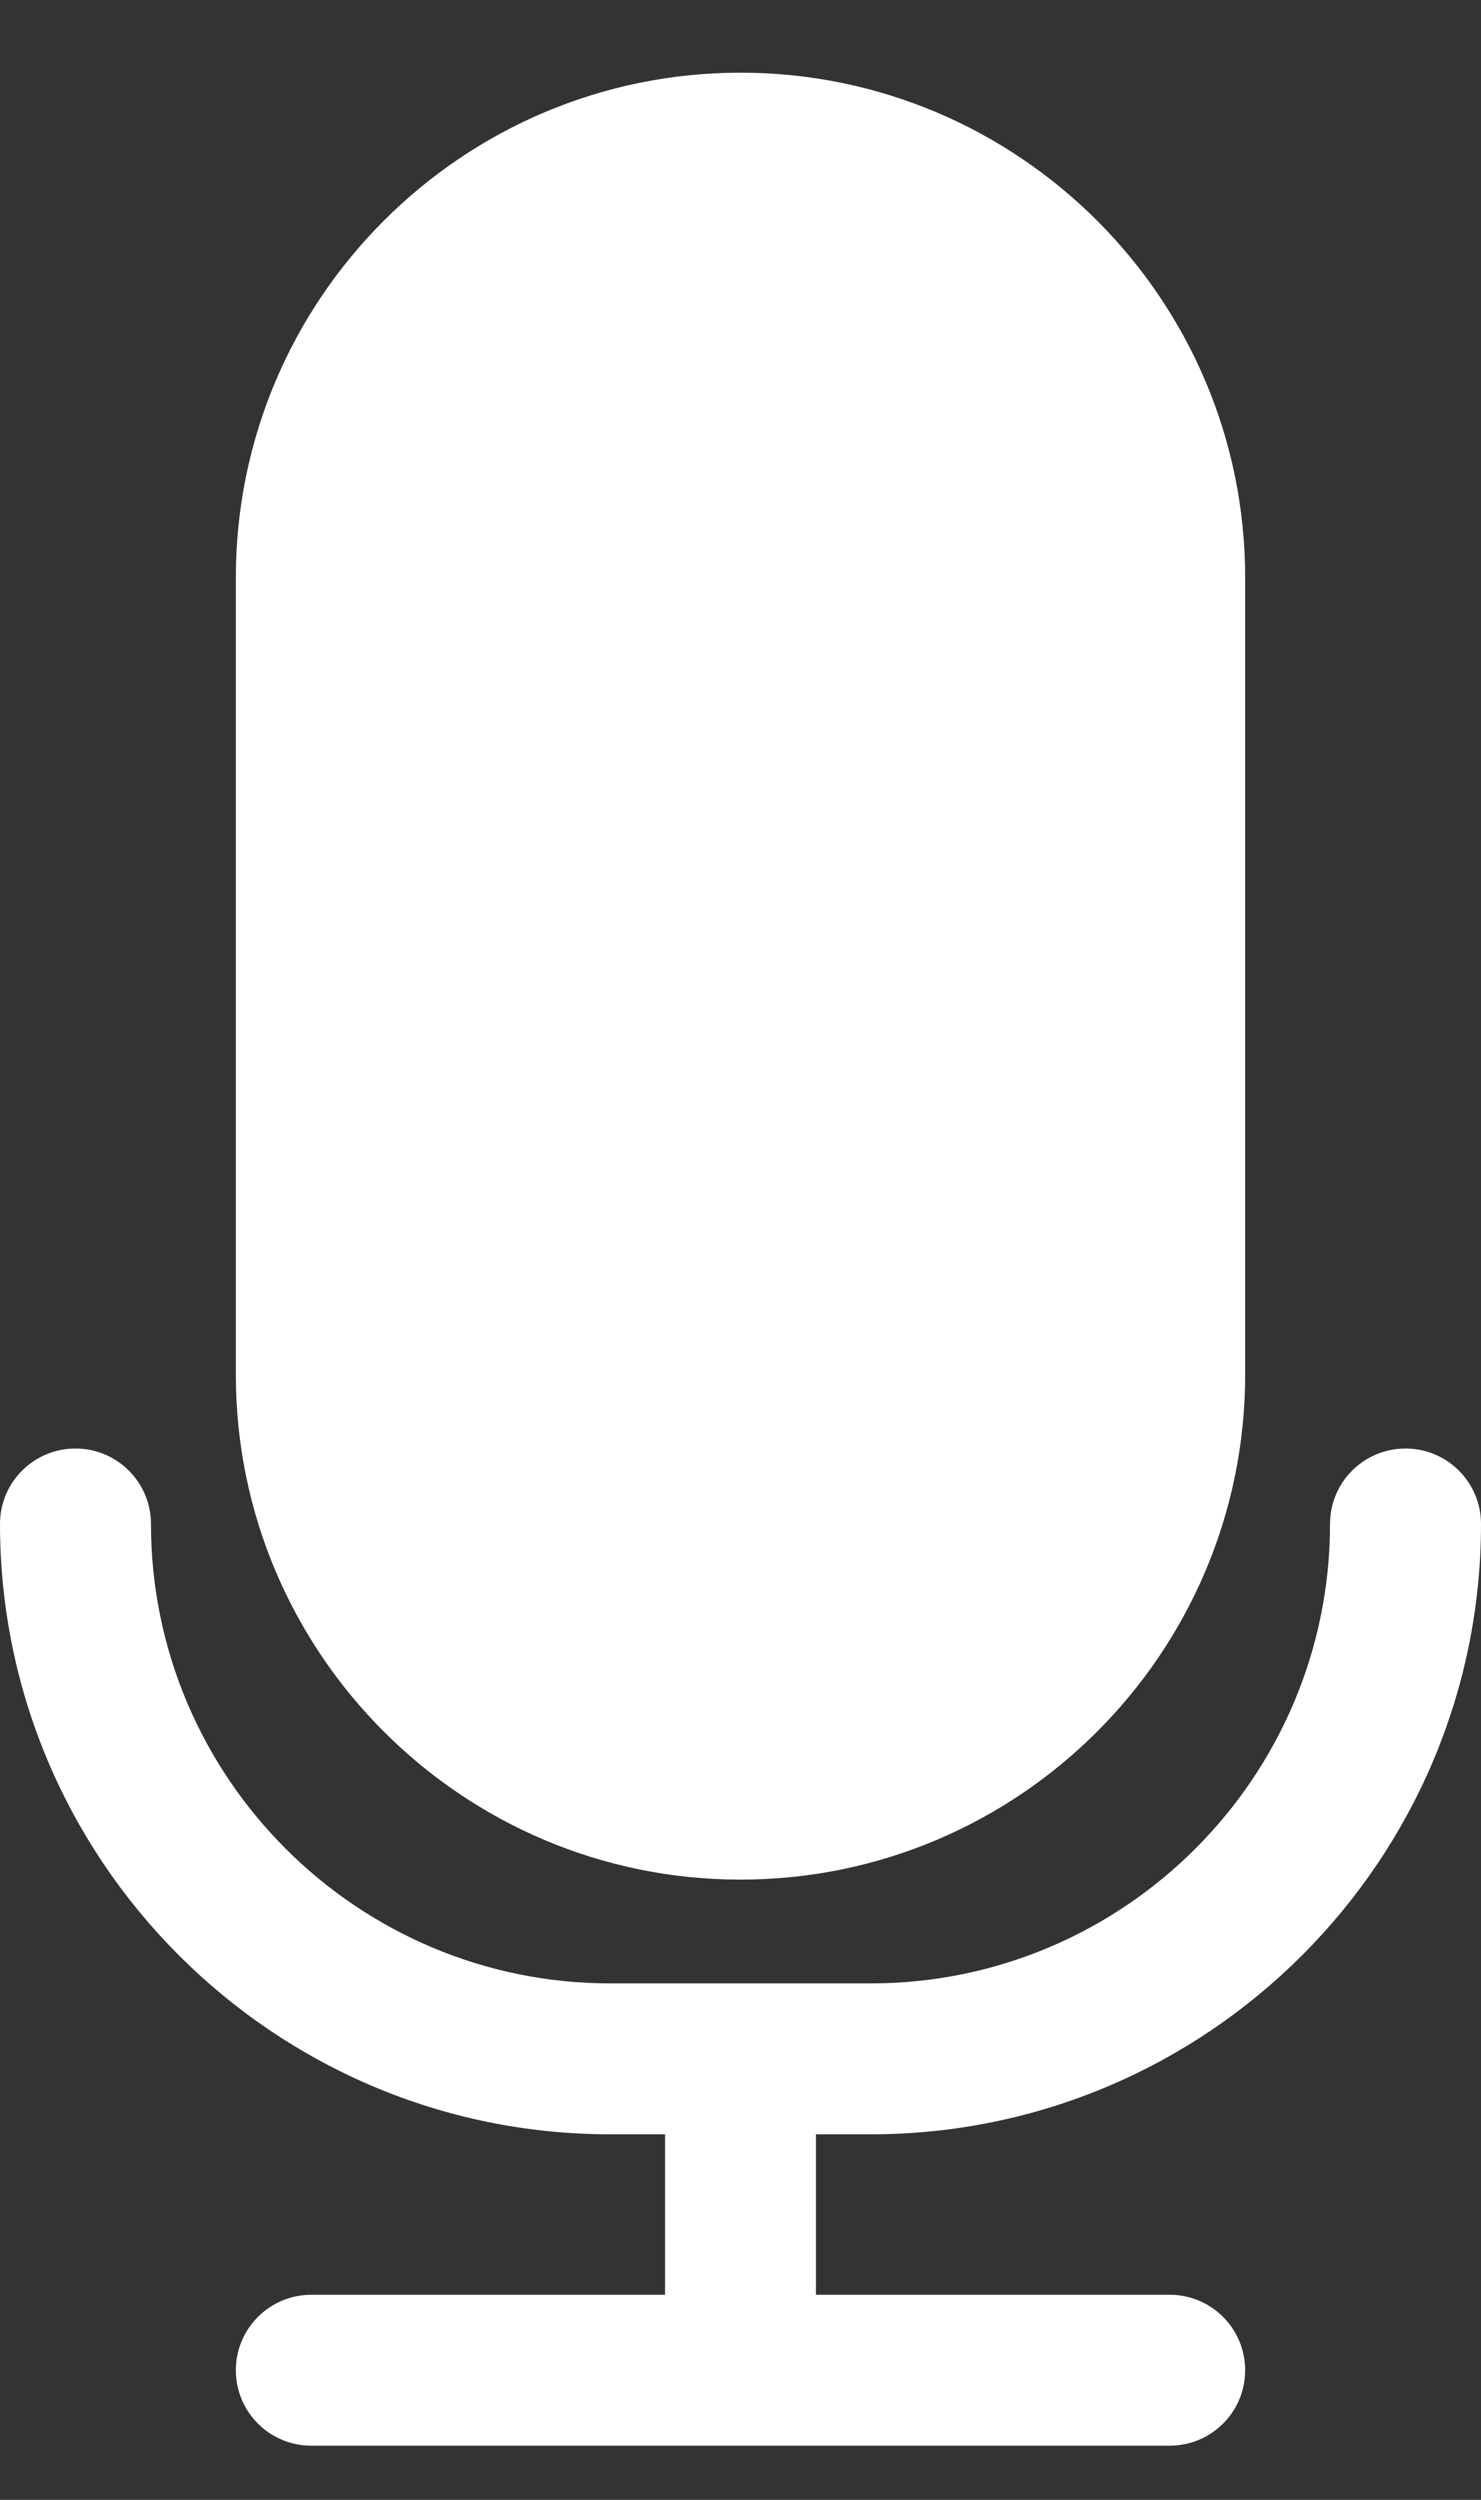
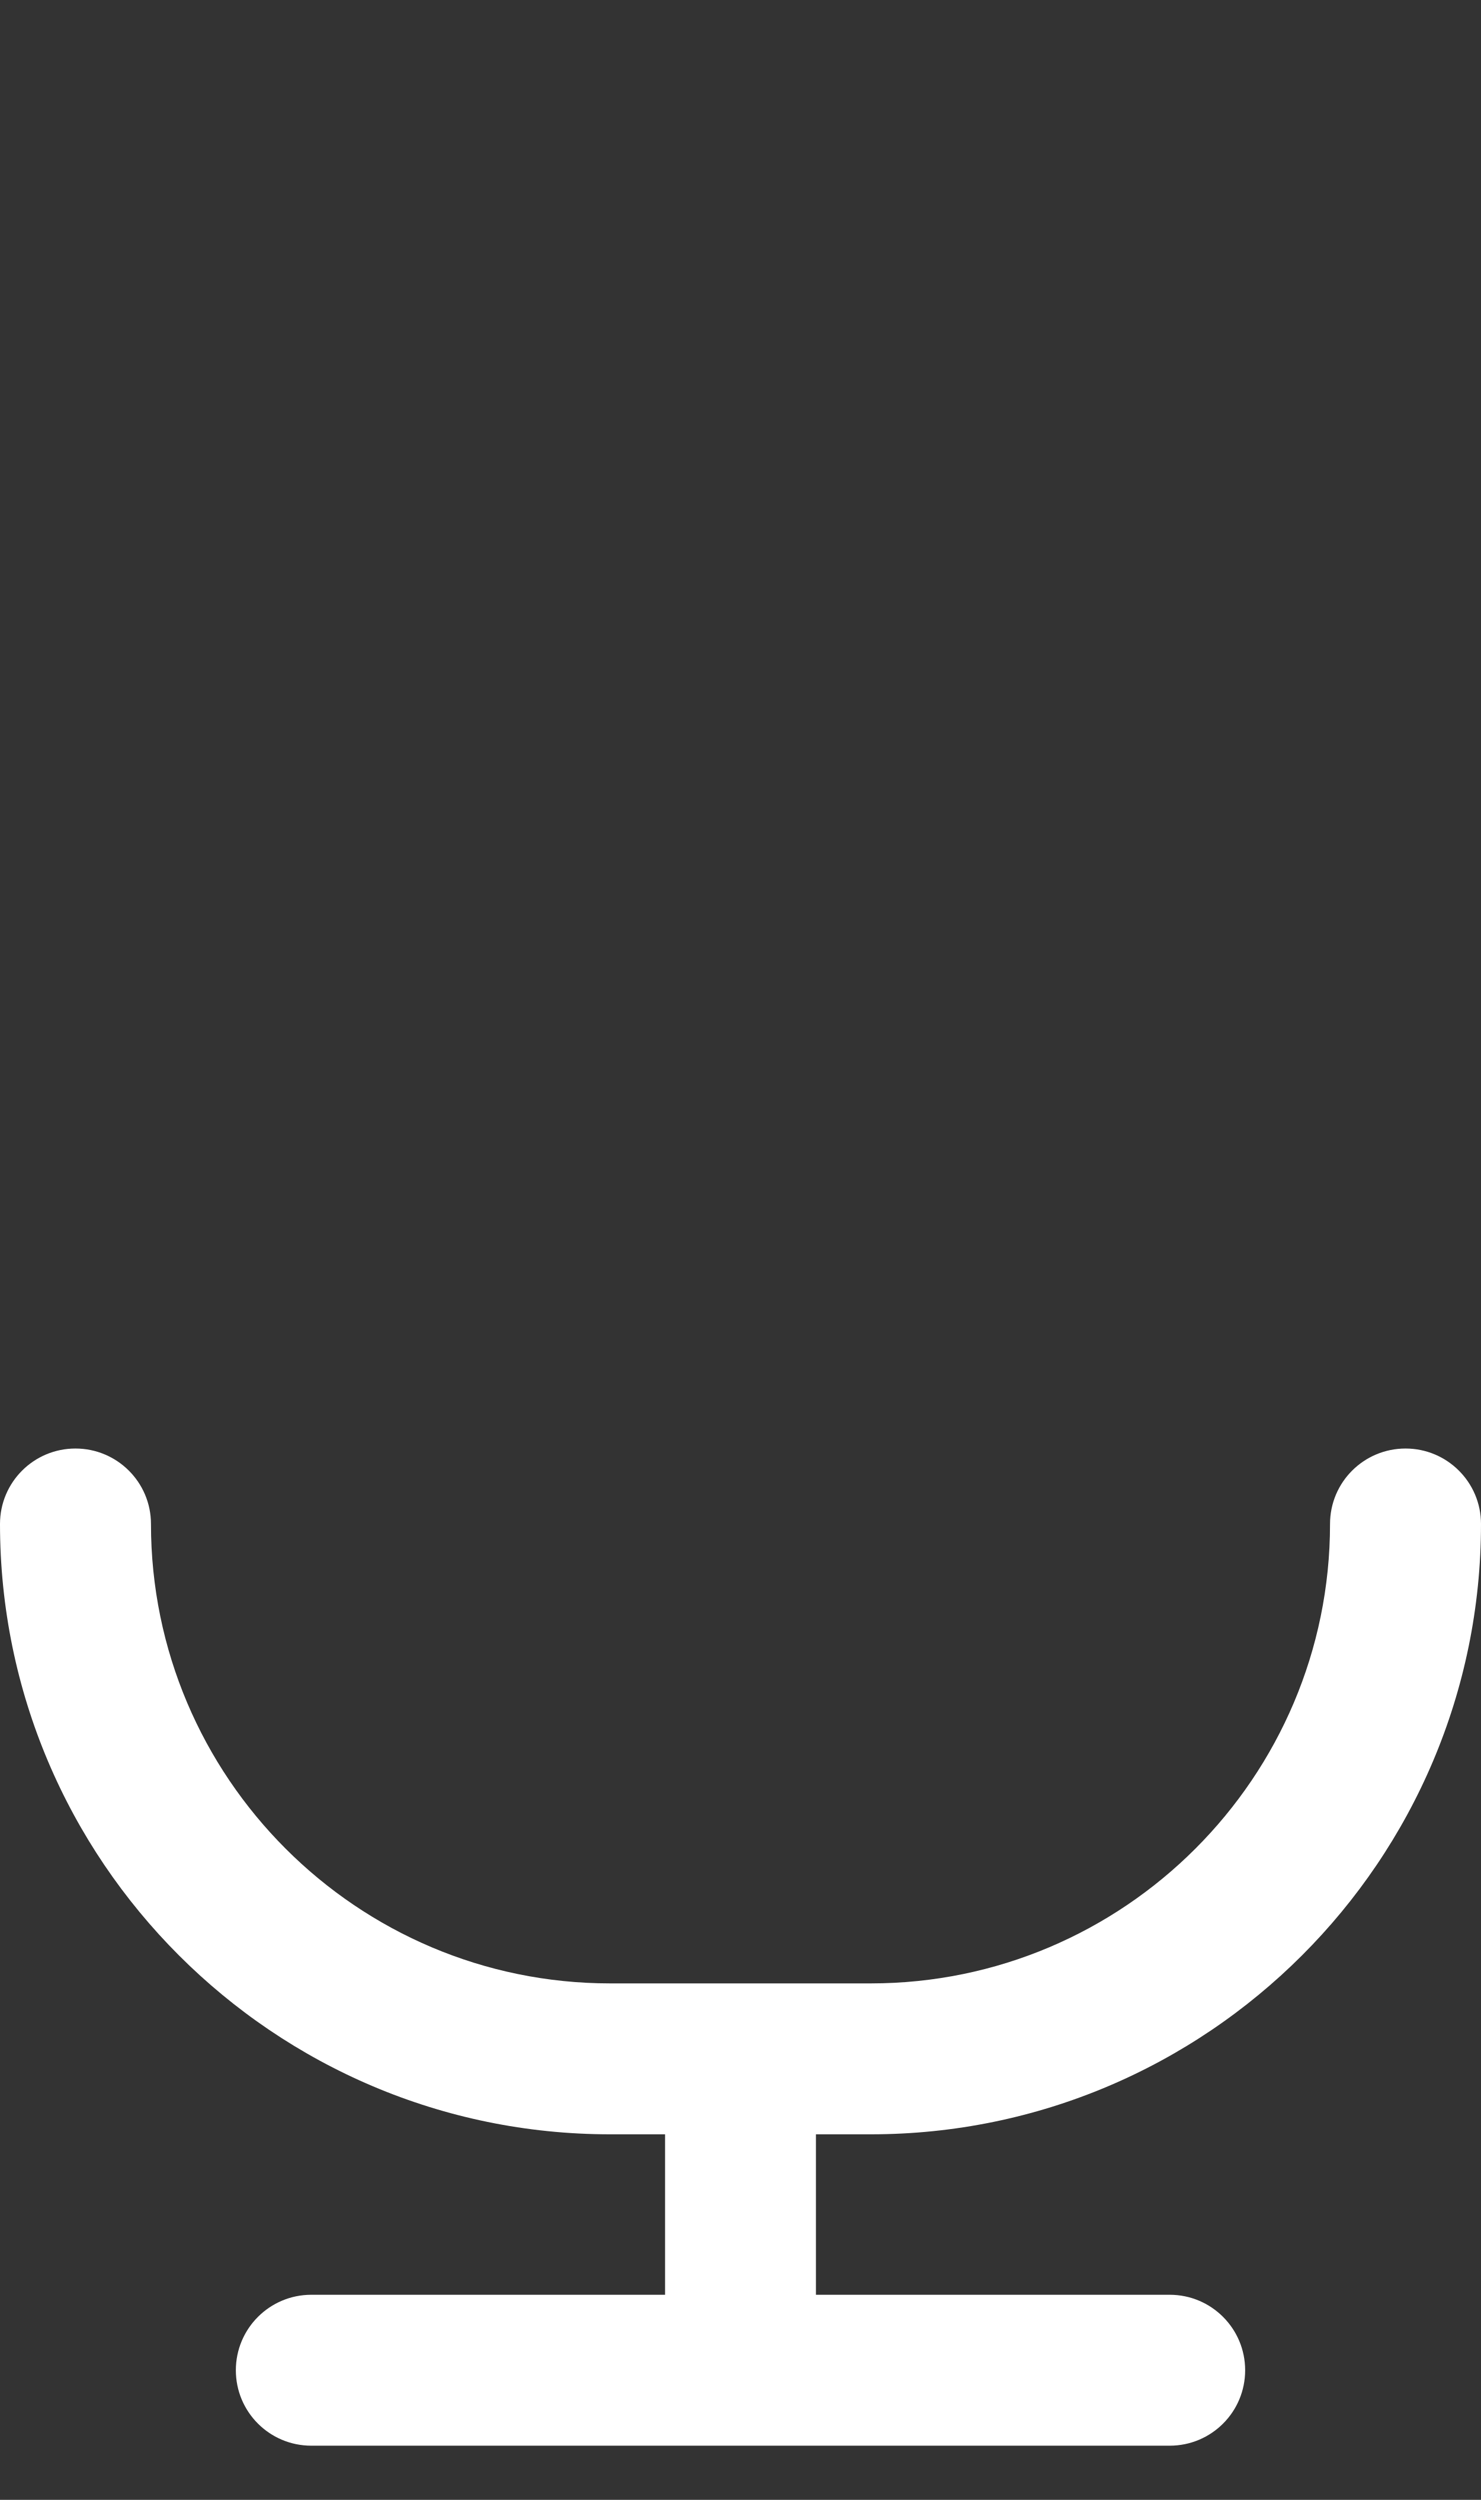
<svg xmlns="http://www.w3.org/2000/svg" width="16" height="27" viewBox="0 0 16 27" fill="none">
  <rect x="0" y="0" width="16" height="27" fill="#333333" stroke="none" />
-   <path d="M8 20.301C11.006 20.301 13.452 17.855 13.452 14.848V6.237C13.452 3.231 11.006 0.785 8 0.785C4.993 0.785 2.548 3.231 2.548 6.237V14.848C2.548 17.855 4.993 20.301 8 20.301Z" fill="white" />
  <path d="M9.407 23.052C13.042 23.052 16 20.095 16 16.46C16 16.009 15.634 15.645 15.185 15.645C14.734 15.645 14.369 16.009 14.369 16.46C14.369 19.196 12.143 21.422 9.407 21.422H6.592C3.857 21.422 1.631 19.196 1.631 16.46C1.631 16.009 1.265 15.645 0.815 15.645C0.365 15.645 0 16.009 0 16.46C0 20.095 2.957 23.052 6.592 23.052H7.185V24.785H3.363C2.913 24.785 2.548 25.15 2.548 25.6C2.548 26.051 2.913 26.415 3.363 26.415H12.637C13.087 26.415 13.452 26.051 13.452 25.6C13.452 25.15 13.087 24.785 12.637 24.785H8.815V23.052H9.407Z" fill="white" />
</svg>